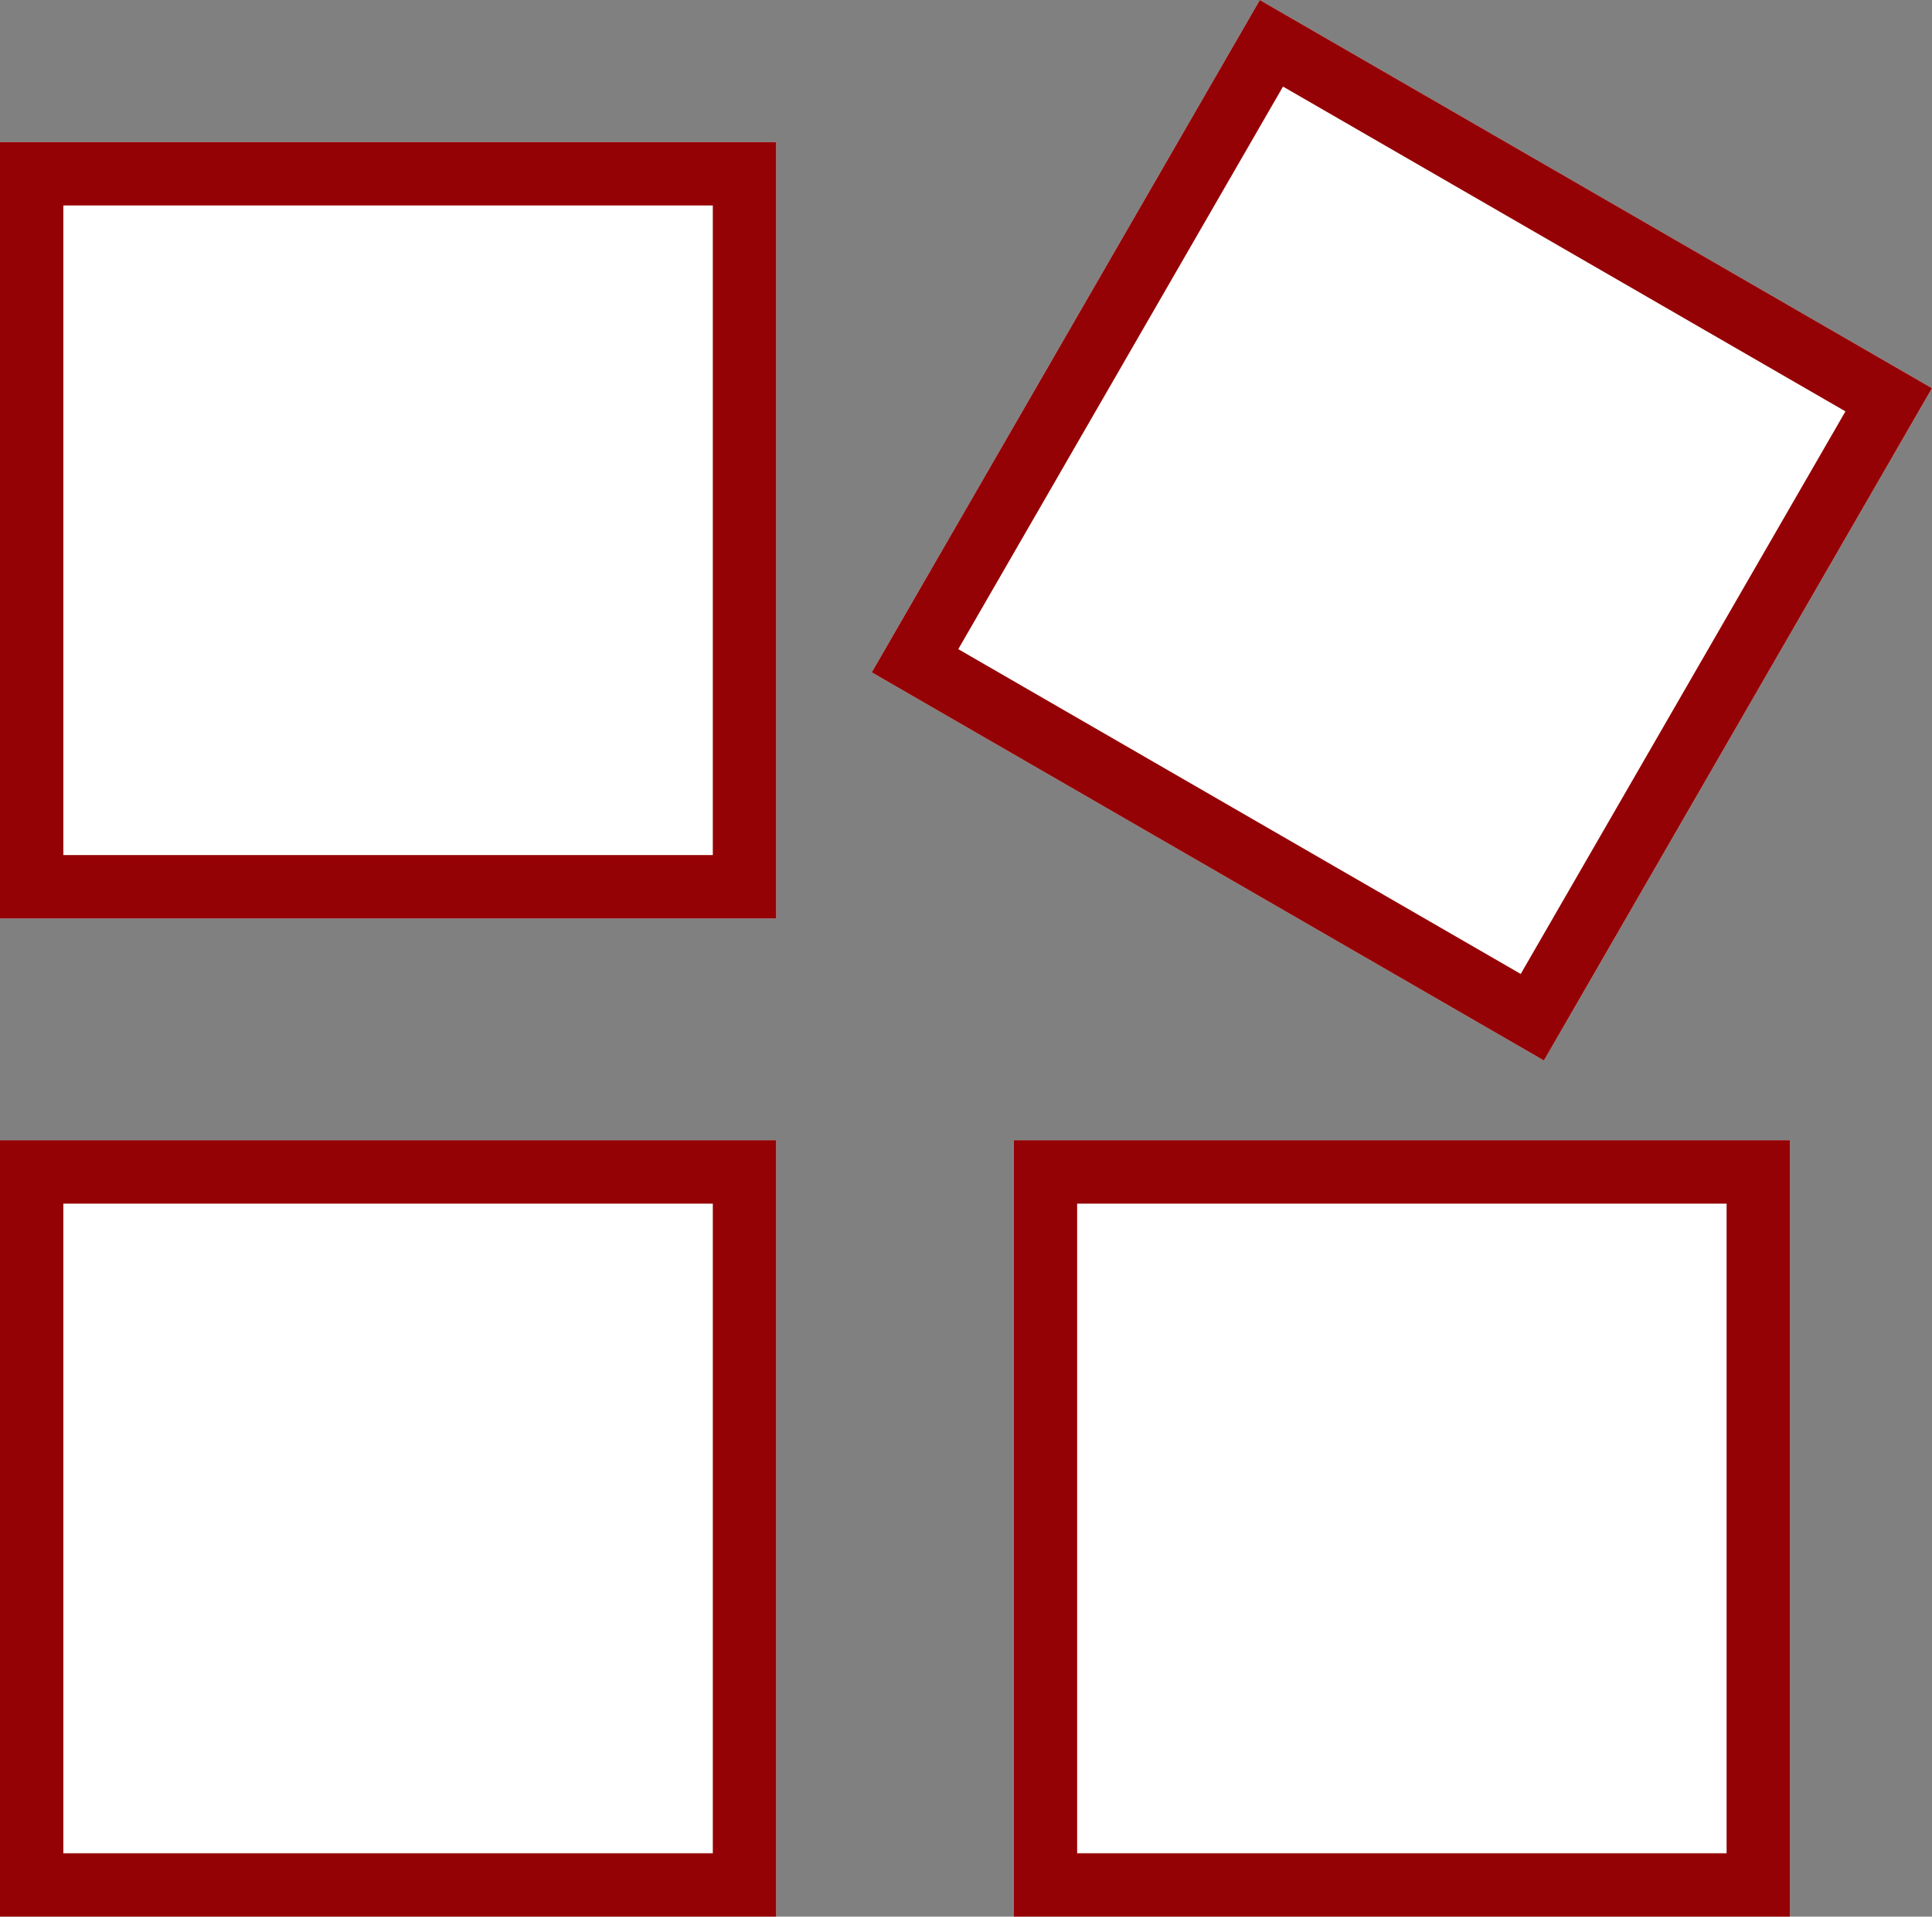
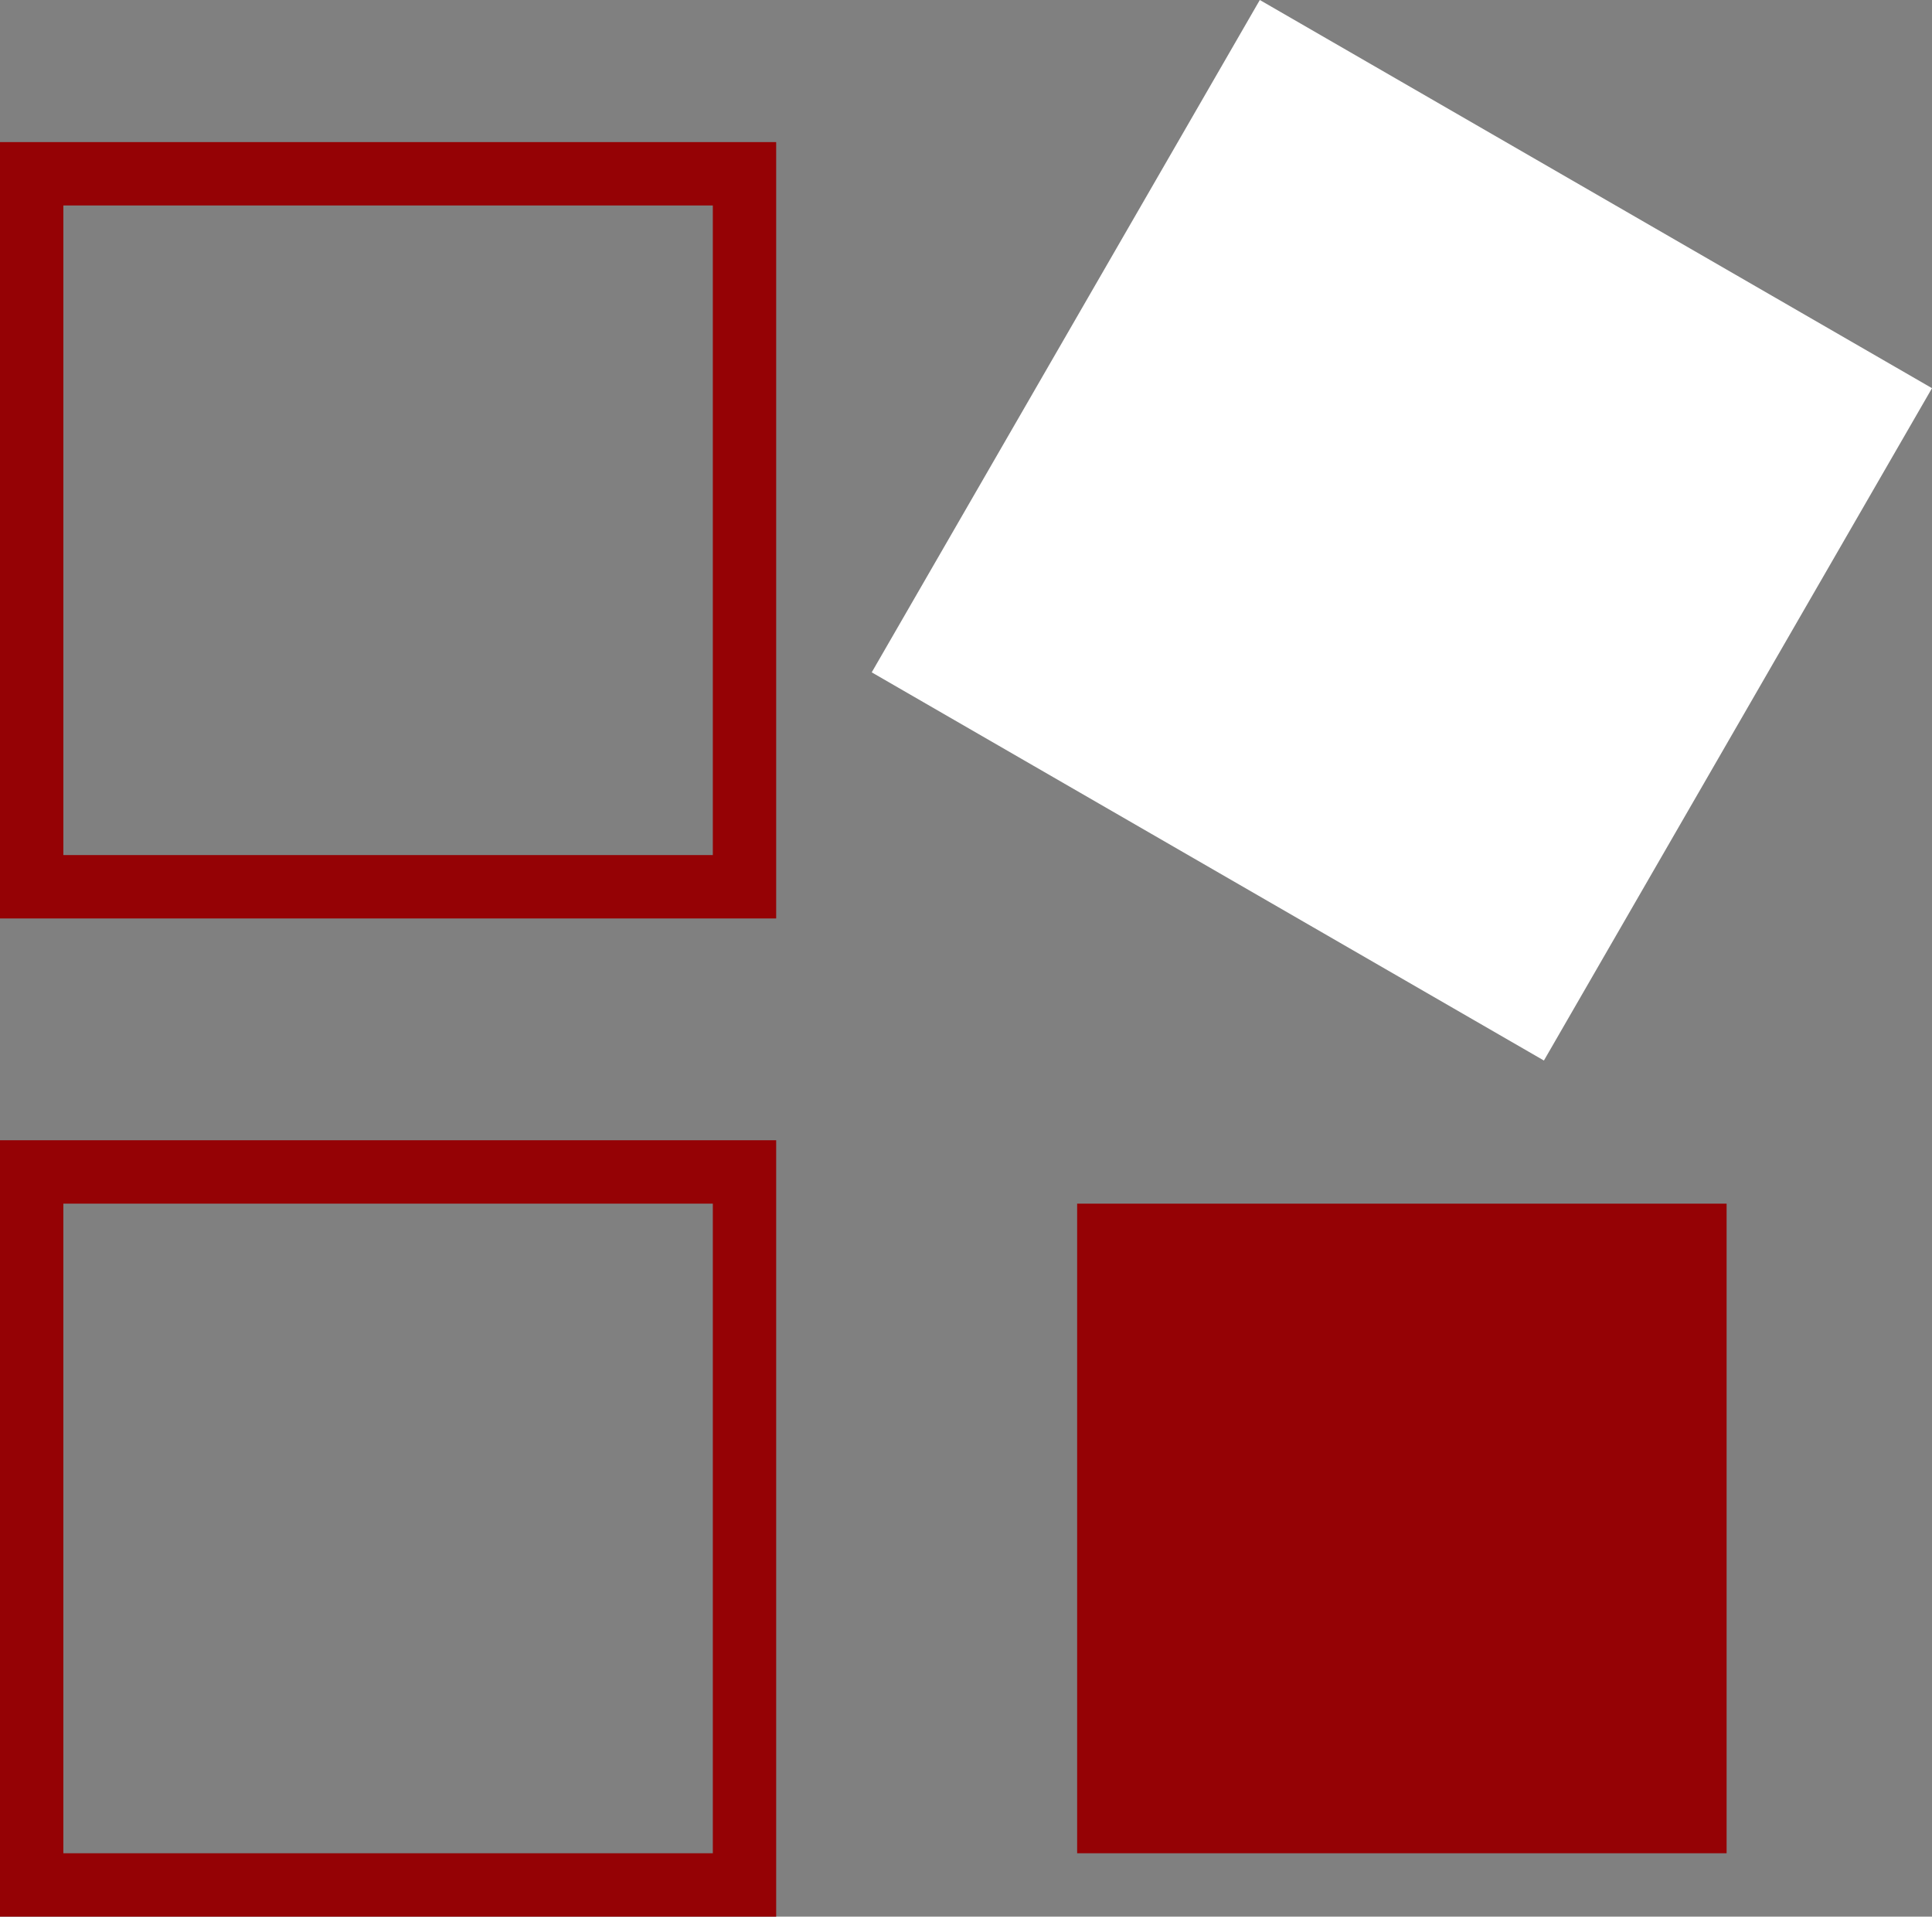
<svg xmlns="http://www.w3.org/2000/svg" width="121.967" height="120.968" viewBox="0 0 121.967 120.968">
  <rect x="0" y="0" width="121.967" height="120.968" fill="#808080" stroke="none" />
  <defs>
    <style>.a{fill:#fff;}.b{fill:#950205;}</style>
  </defs>
  <g transform="translate(-526 -1802.032)">
-     <rect class="a" width="49" height="49" transform="translate(526 1811)" />
    <path class="b" d="M4,4V45H45V4H4M0,0H49V49H0Z" transform="translate(526 1811)" />
-     <rect class="a" width="49" height="49" transform="translate(526 1874)" />
    <path class="b" d="M4,4V45H45V4H4M0,0H49V49H0Z" transform="translate(526 1874)" />
    <rect class="a" width="49" height="49" transform="translate(605.532 1802.032) rotate(30)" />
-     <path class="b" d="M4,4V45H45V4H4M0,0H49V49H0Z" transform="translate(605.532 1802.032) rotate(30)" />
-     <rect class="a" width="49" height="49" transform="translate(590 1874)" />
-     <path class="b" d="M4,4V45H45V4H4M0,0H49V49H0Z" transform="translate(590 1874)" />
+     <path class="b" d="M4,4V45H45V4H4M0,0H49H0Z" transform="translate(590 1874)" />
  </g>
</svg>